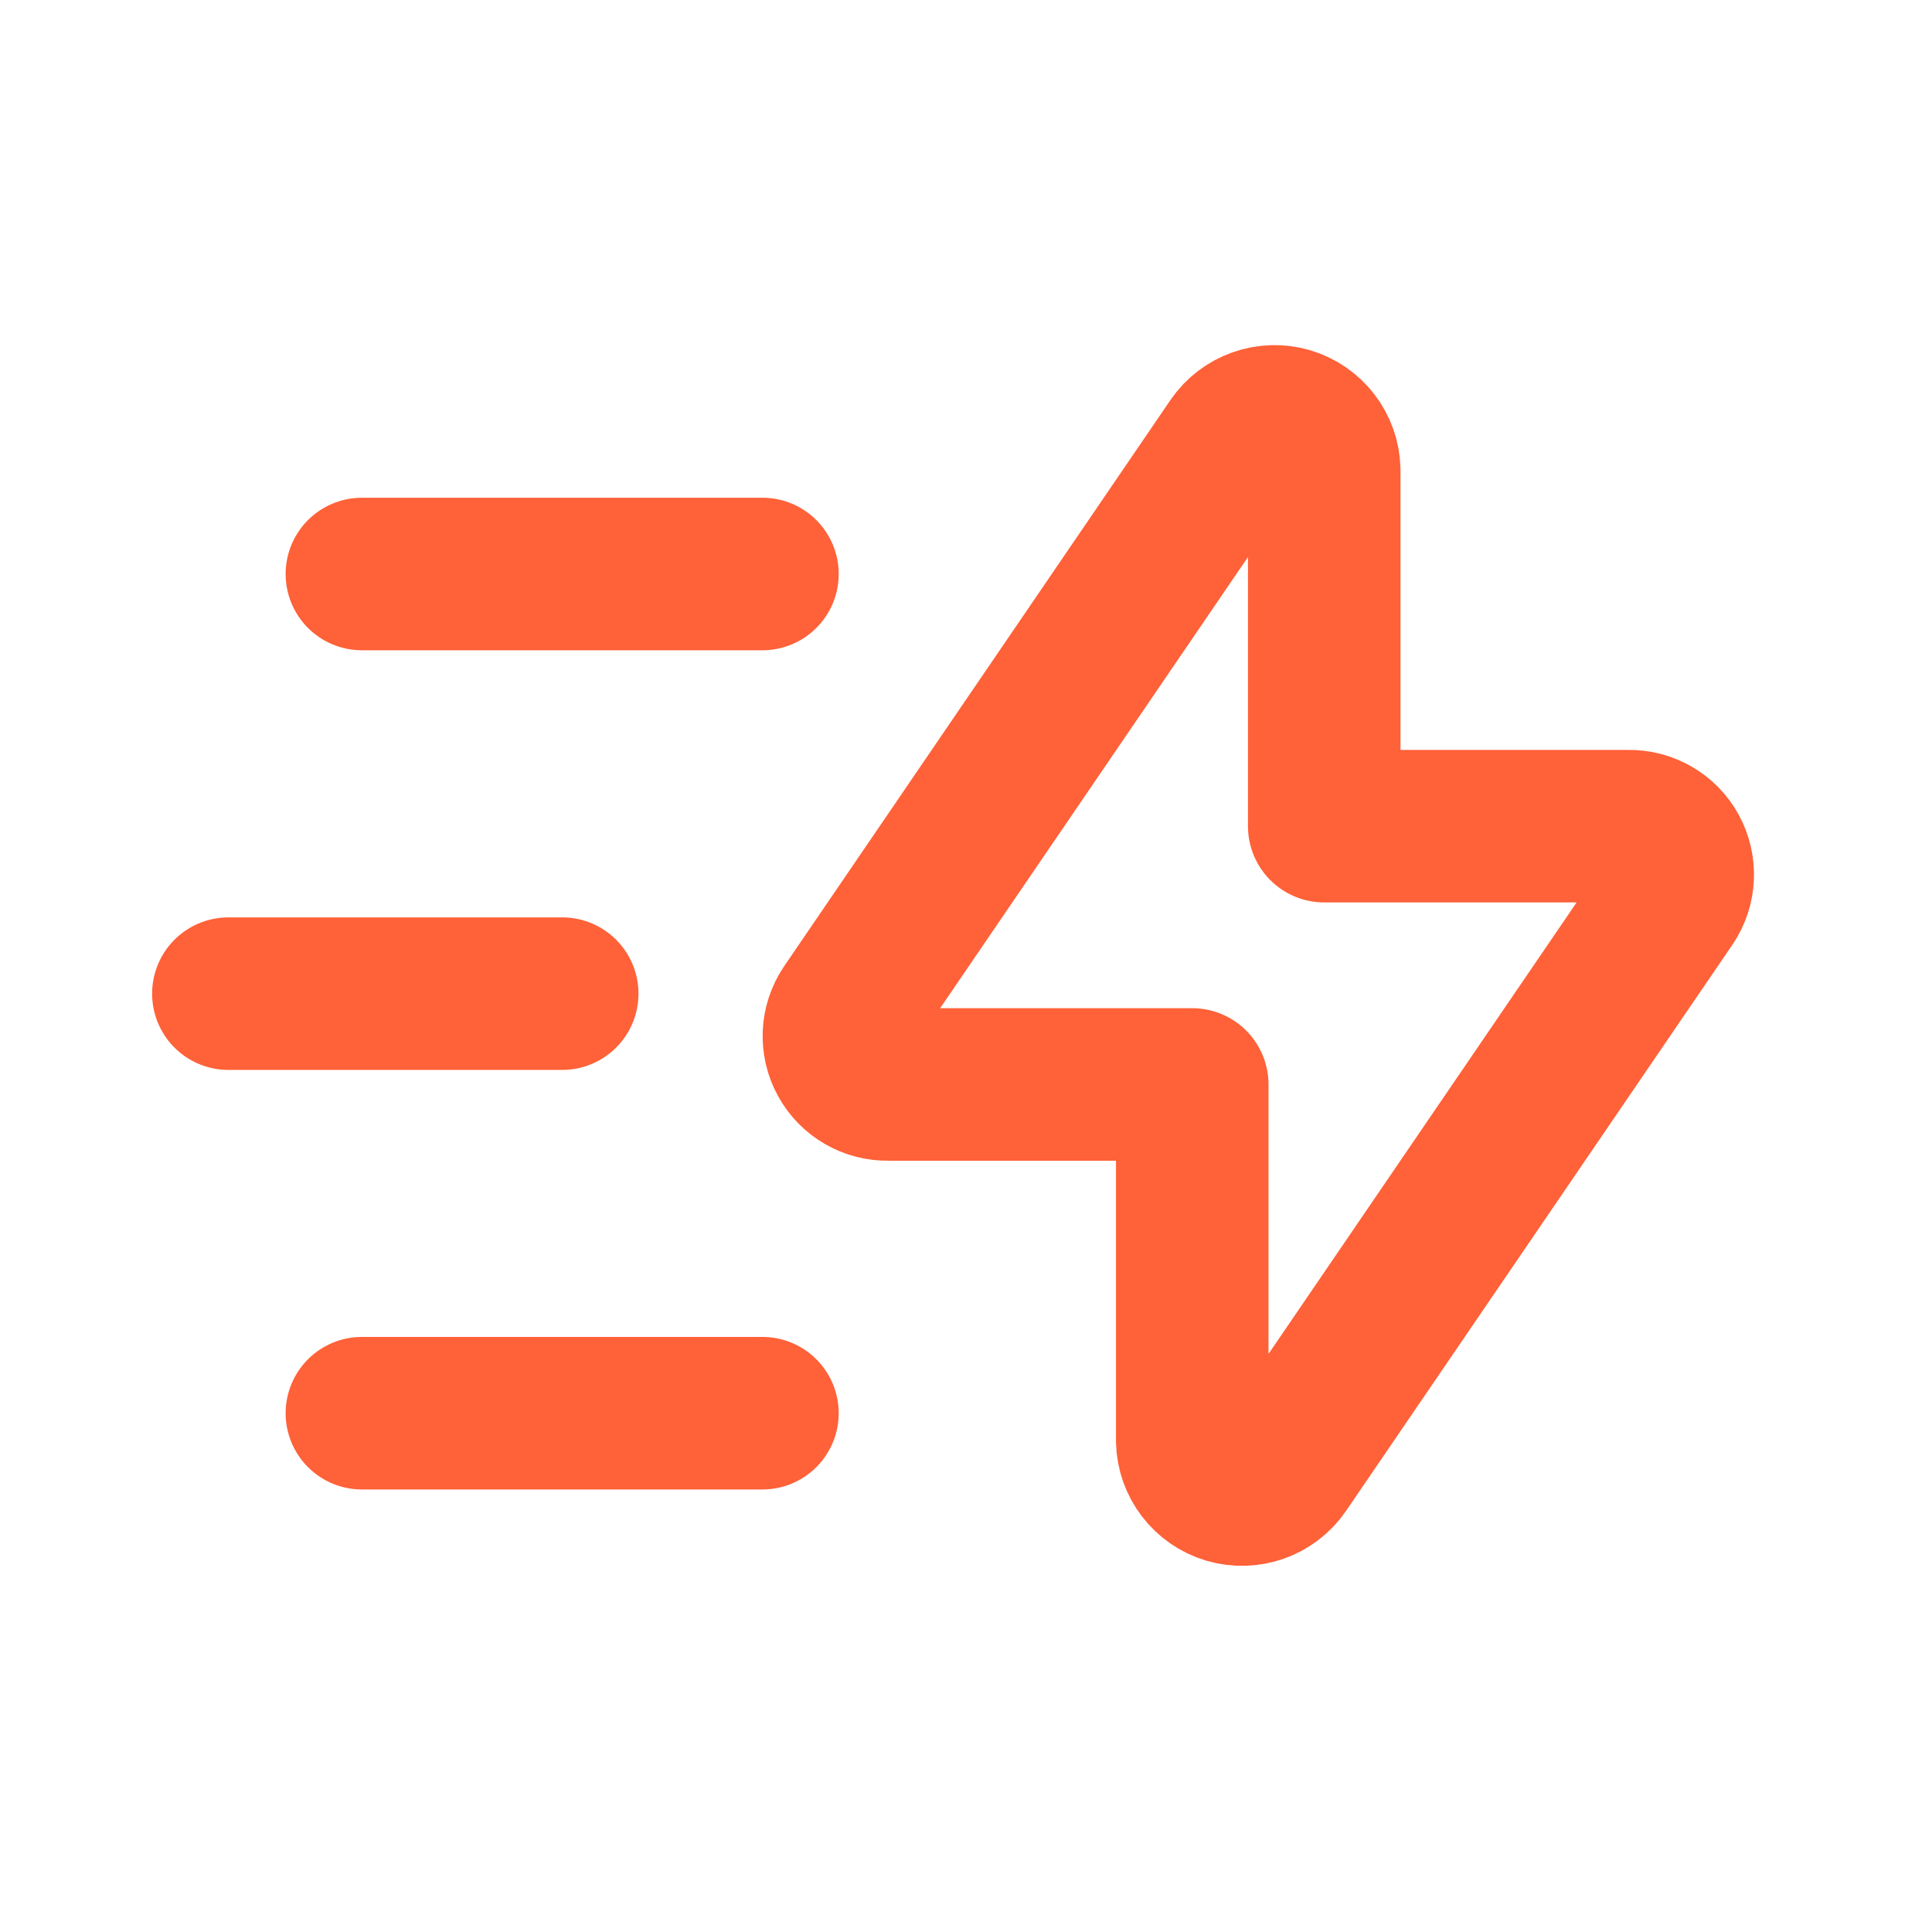
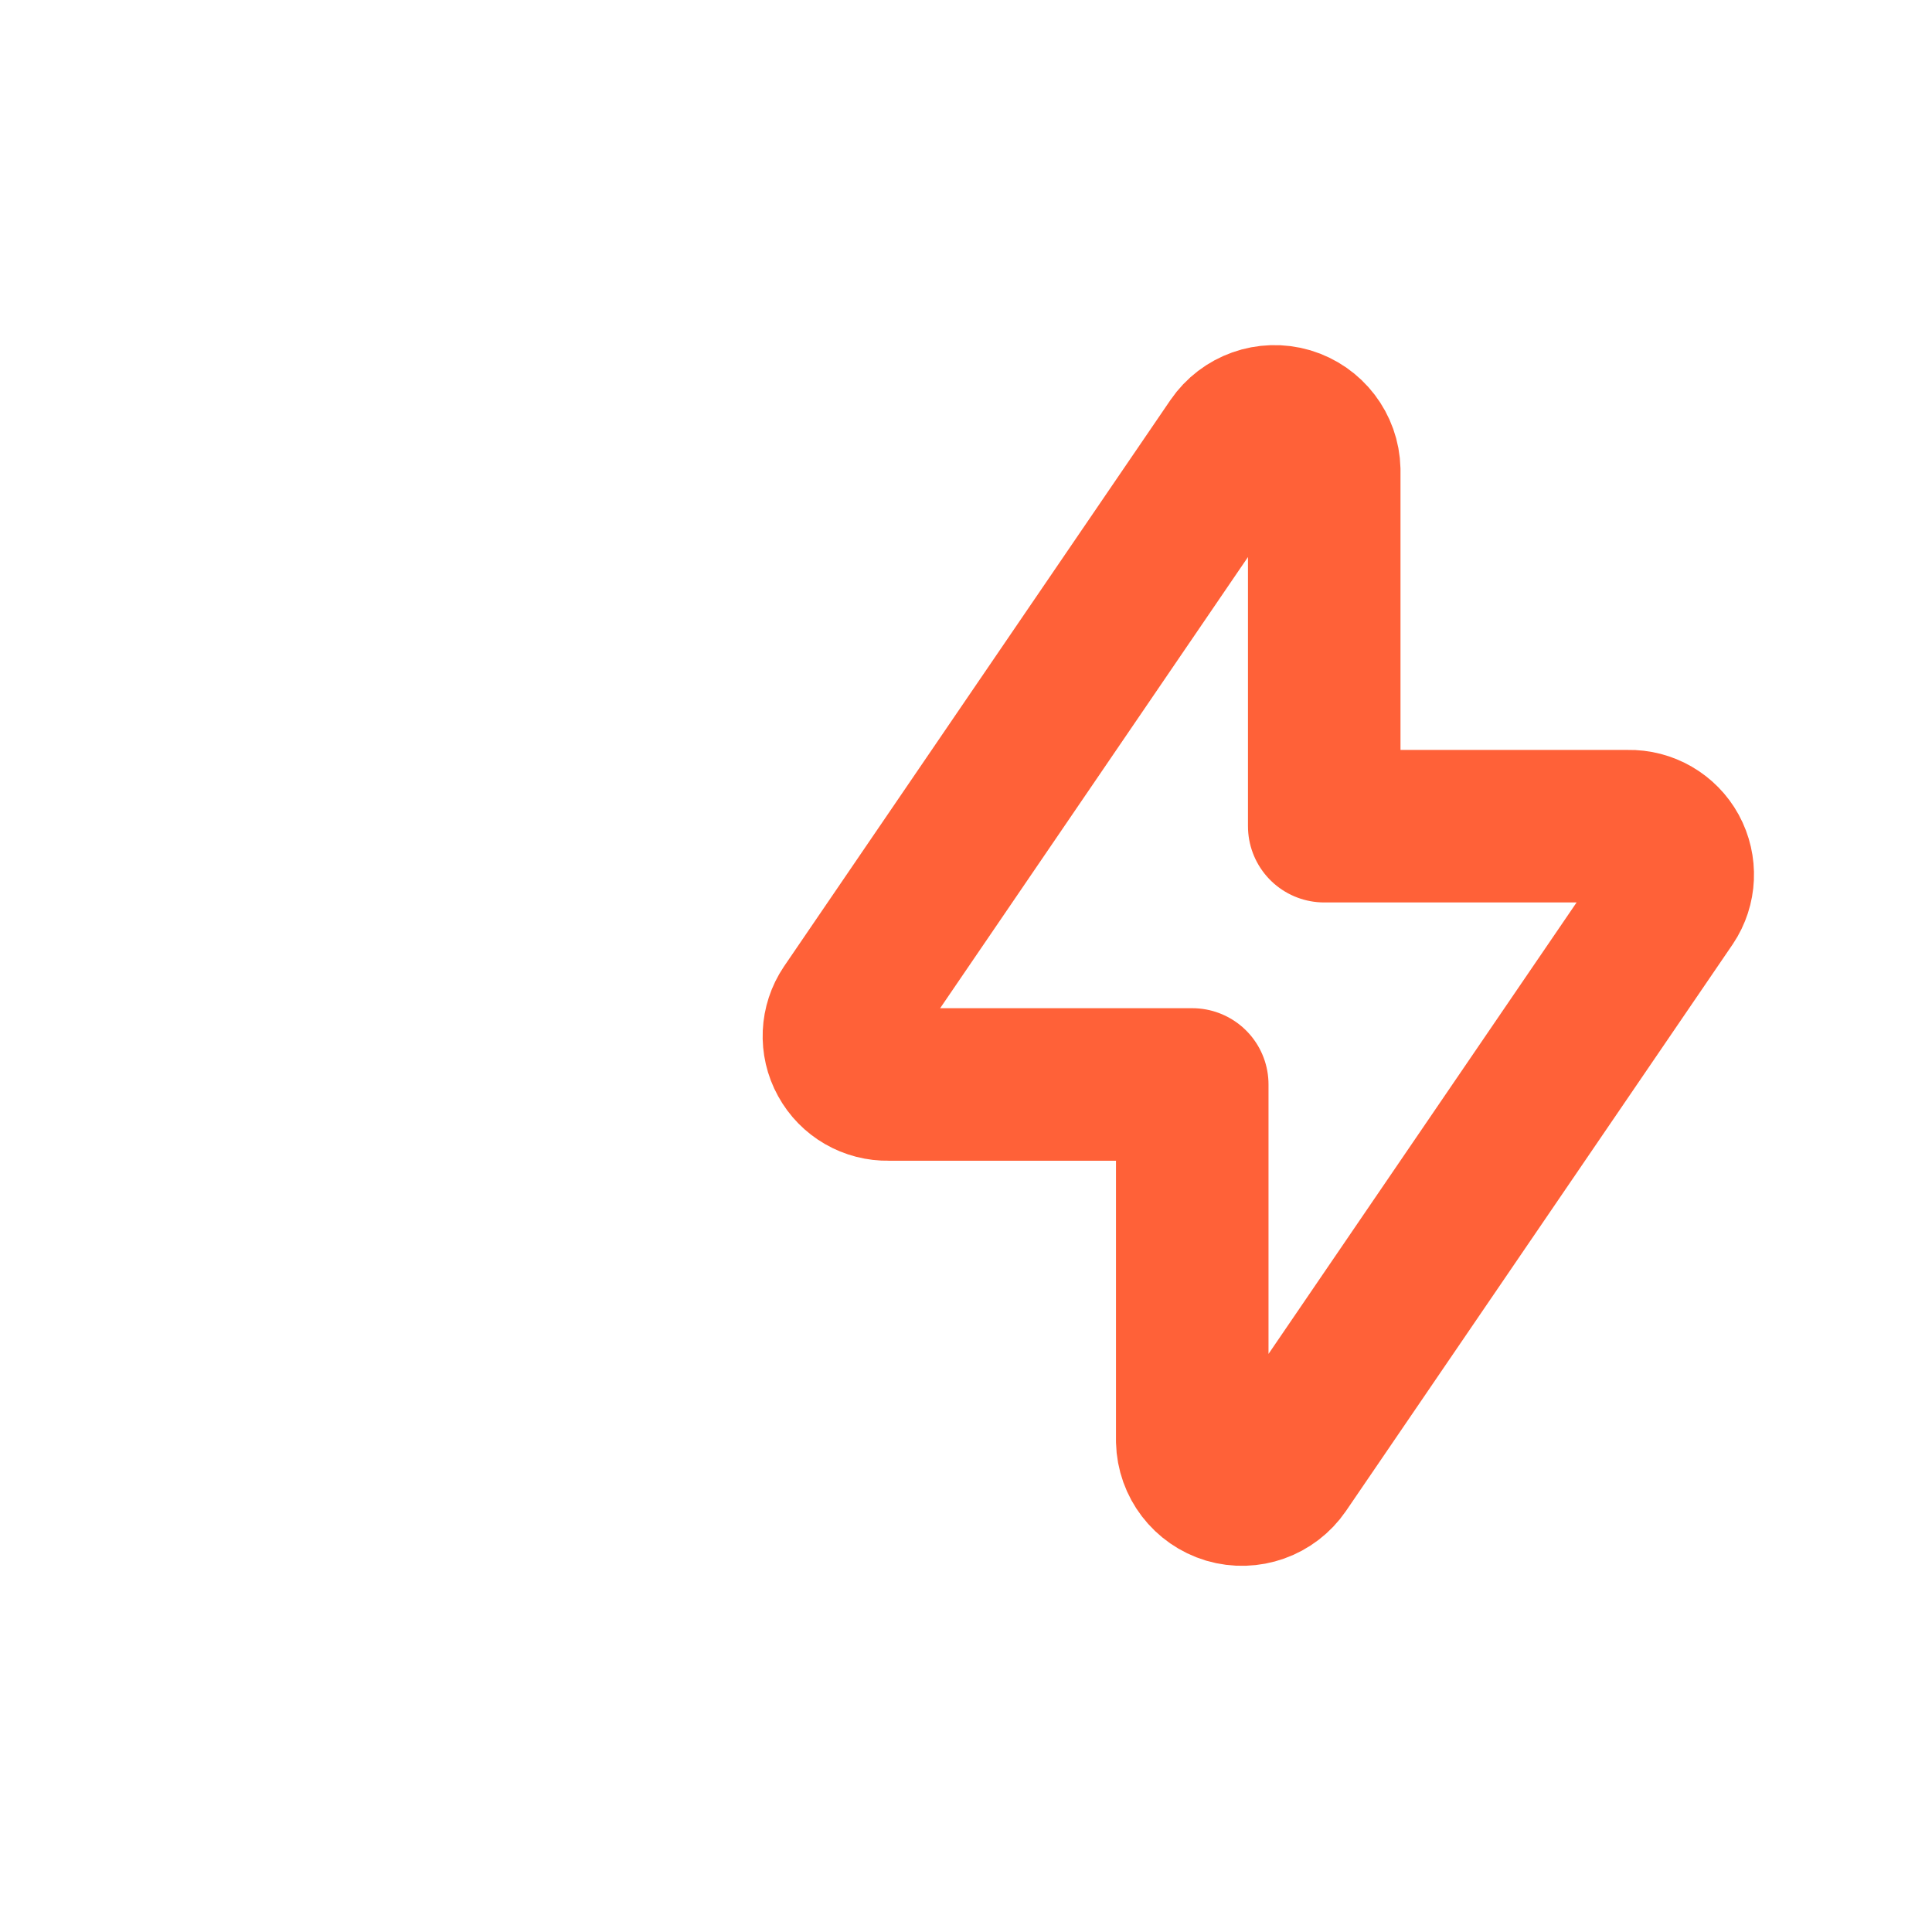
<svg xmlns="http://www.w3.org/2000/svg" width="19" height="19" viewBox="0 0 19 19" fill="none">
  <path fill-rule="evenodd" clip-rule="evenodd" d="M13.023 4.622V8.125H16.013C16.191 8.121 16.356 8.217 16.441 8.372C16.526 8.528 16.518 8.719 16.419 8.866L12.618 14.436C12.498 14.611 12.279 14.689 12.075 14.629C11.872 14.568 11.73 14.384 11.725 14.171V10.665H8.737C8.559 10.669 8.394 10.574 8.309 10.418C8.223 10.263 8.232 10.072 8.331 9.925L12.13 4.357C12.25 4.182 12.469 4.104 12.673 4.164C12.876 4.225 13.018 4.409 13.023 4.622V4.622Z" stroke="#FF6138" stroke-width="1.5" stroke-linecap="round" stroke-linejoin="round" />
-   <path d="M7.498 13.898H3.559" stroke="#FF6138" stroke-width="1.5" stroke-linecap="round" stroke-linejoin="round" />
-   <path d="M5.529 9.772H2.246" stroke="#FF6138" stroke-width="1.5" stroke-linecap="round" stroke-linejoin="round" />
-   <path d="M7.498 5.645H3.559" stroke="#FF6138" stroke-width="1.5" stroke-linecap="round" stroke-linejoin="round" />
</svg>